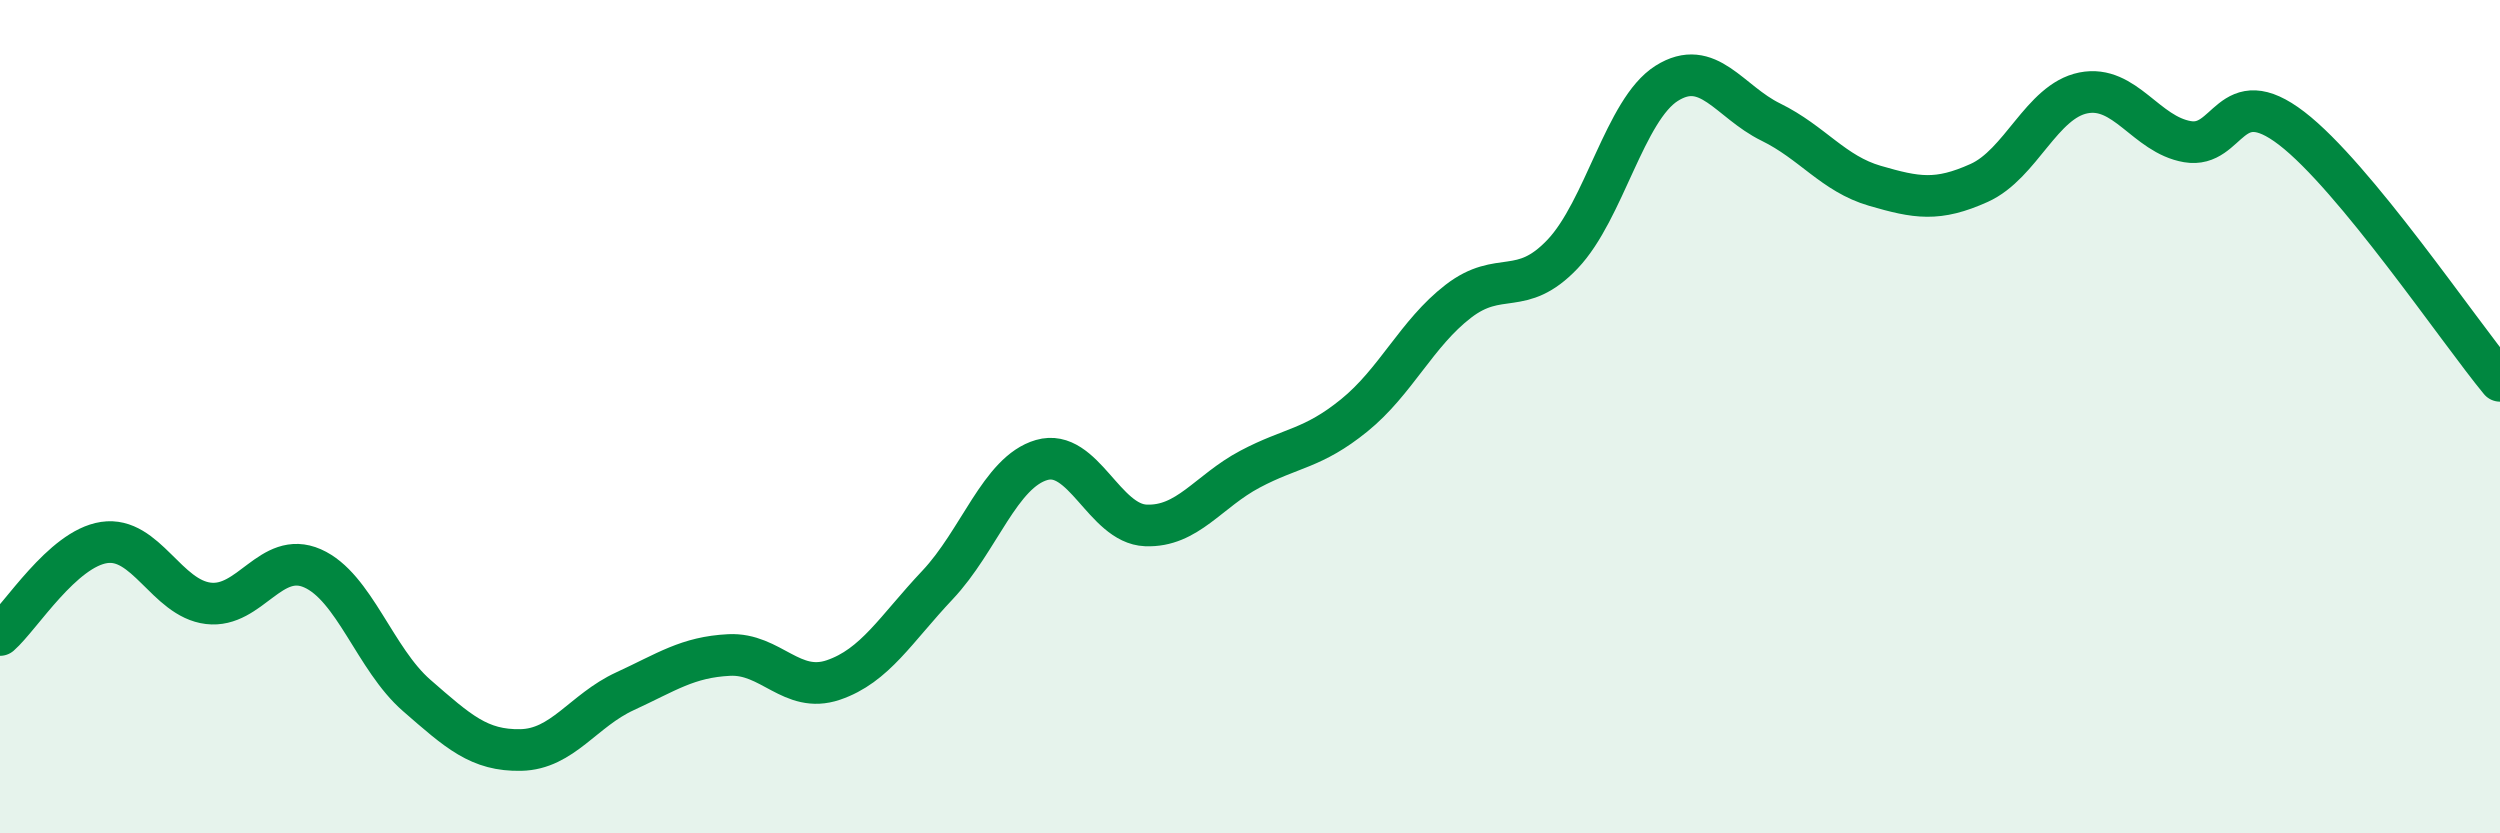
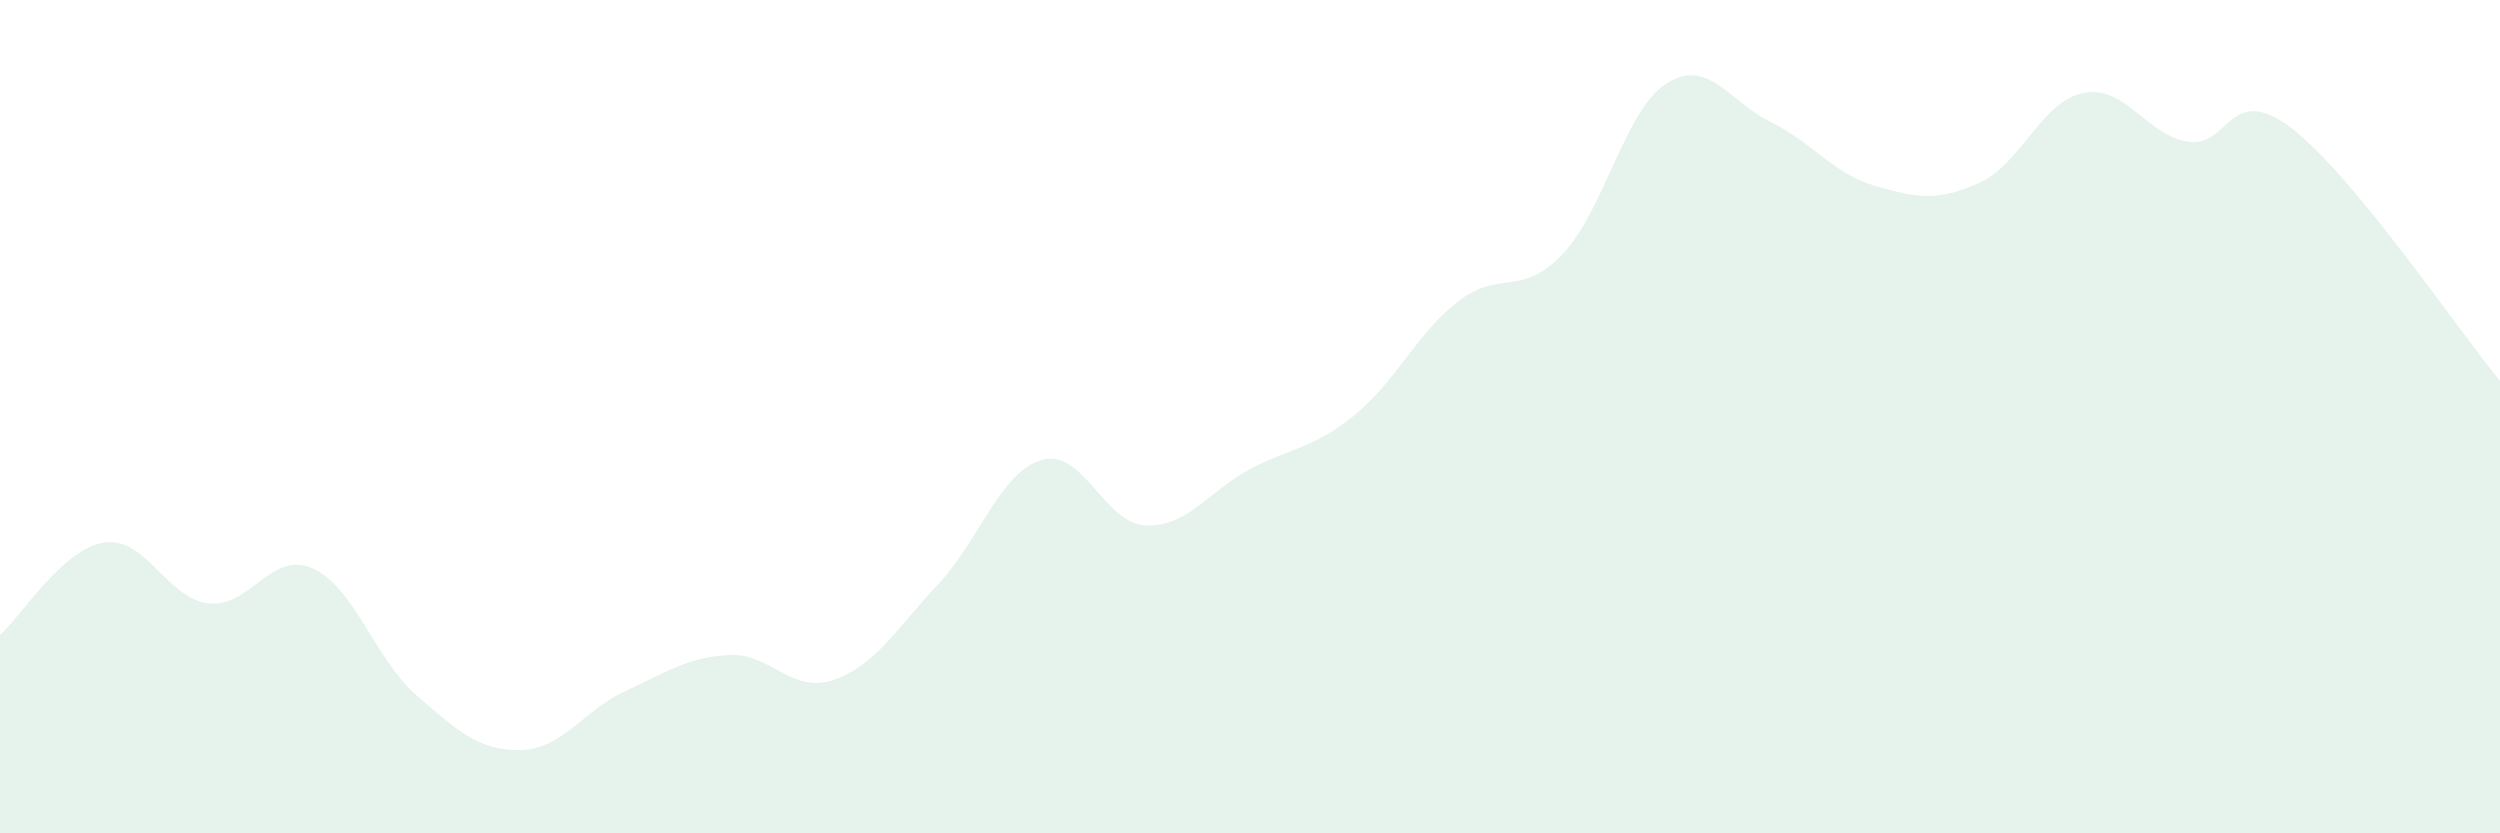
<svg xmlns="http://www.w3.org/2000/svg" width="60" height="20" viewBox="0 0 60 20">
  <path d="M 0,15.24 C 0.5,14.8 1.5,13.17 2.5,13.02 C 3.5,12.87 4,14.36 5,14.48 C 6,14.6 6.5,13.2 7.5,13.64 C 8.5,14.08 9,15.82 10,16.69 C 11,17.56 11.5,18.02 12.5,18 C 13.5,17.98 14,17.05 15,16.59 C 16,16.13 16.5,15.77 17.5,15.72 C 18.5,15.67 19,16.66 20,16.32 C 21,15.98 21.5,15.1 22.5,14.04 C 23.5,12.98 24,11.33 25,11.04 C 26,10.75 26.5,12.57 27.5,12.61 C 28.5,12.65 29,11.79 30,11.26 C 31,10.73 31.5,10.78 32.5,9.97 C 33.5,9.16 34,8 35,7.23 C 36,6.46 36.5,7.15 37.5,6.1 C 38.5,5.05 39,2.63 40,2 C 41,1.37 41.5,2.44 42.5,2.93 C 43.5,3.42 44,4.17 45,4.46 C 46,4.75 46.5,4.84 47.5,4.39 C 48.5,3.94 49,2.43 50,2.23 C 51,2.03 51.5,3.23 52.5,3.4 C 53.5,3.57 53.5,1.93 55,3.08 C 56.5,4.23 59,7.93 60,9.14L60 20L0 20Z" fill="#008740" opacity="0.1" stroke-linecap="round" stroke-linejoin="round" />
-   <path d="M 0,15.24 C 0.5,14.8 1.5,13.17 2.5,13.02 C 3.5,12.87 4,14.36 5,14.48 C 6,14.6 6.5,13.2 7.5,13.64 C 8.5,14.08 9,15.82 10,16.69 C 11,17.56 11.5,18.02 12.5,18 C 13.5,17.98 14,17.05 15,16.59 C 16,16.13 16.5,15.77 17.5,15.72 C 18.5,15.67 19,16.66 20,16.32 C 21,15.98 21.5,15.1 22.5,14.04 C 23.5,12.98 24,11.33 25,11.04 C 26,10.75 26.5,12.57 27.5,12.61 C 28.5,12.65 29,11.79 30,11.26 C 31,10.73 31.5,10.78 32.5,9.97 C 33.5,9.16 34,8 35,7.23 C 36,6.46 36.5,7.15 37.5,6.1 C 38.5,5.05 39,2.63 40,2 C 41,1.37 41.5,2.44 42.5,2.93 C 43.5,3.42 44,4.17 45,4.46 C 46,4.75 46.5,4.84 47.5,4.39 C 48.5,3.94 49,2.43 50,2.23 C 51,2.03 51.5,3.23 52.5,3.4 C 53.5,3.57 53.5,1.93 55,3.08 C 56.5,4.23 59,7.93 60,9.14" stroke="#008740" stroke-width="1" fill="none" stroke-linecap="round" stroke-linejoin="round" />
</svg>